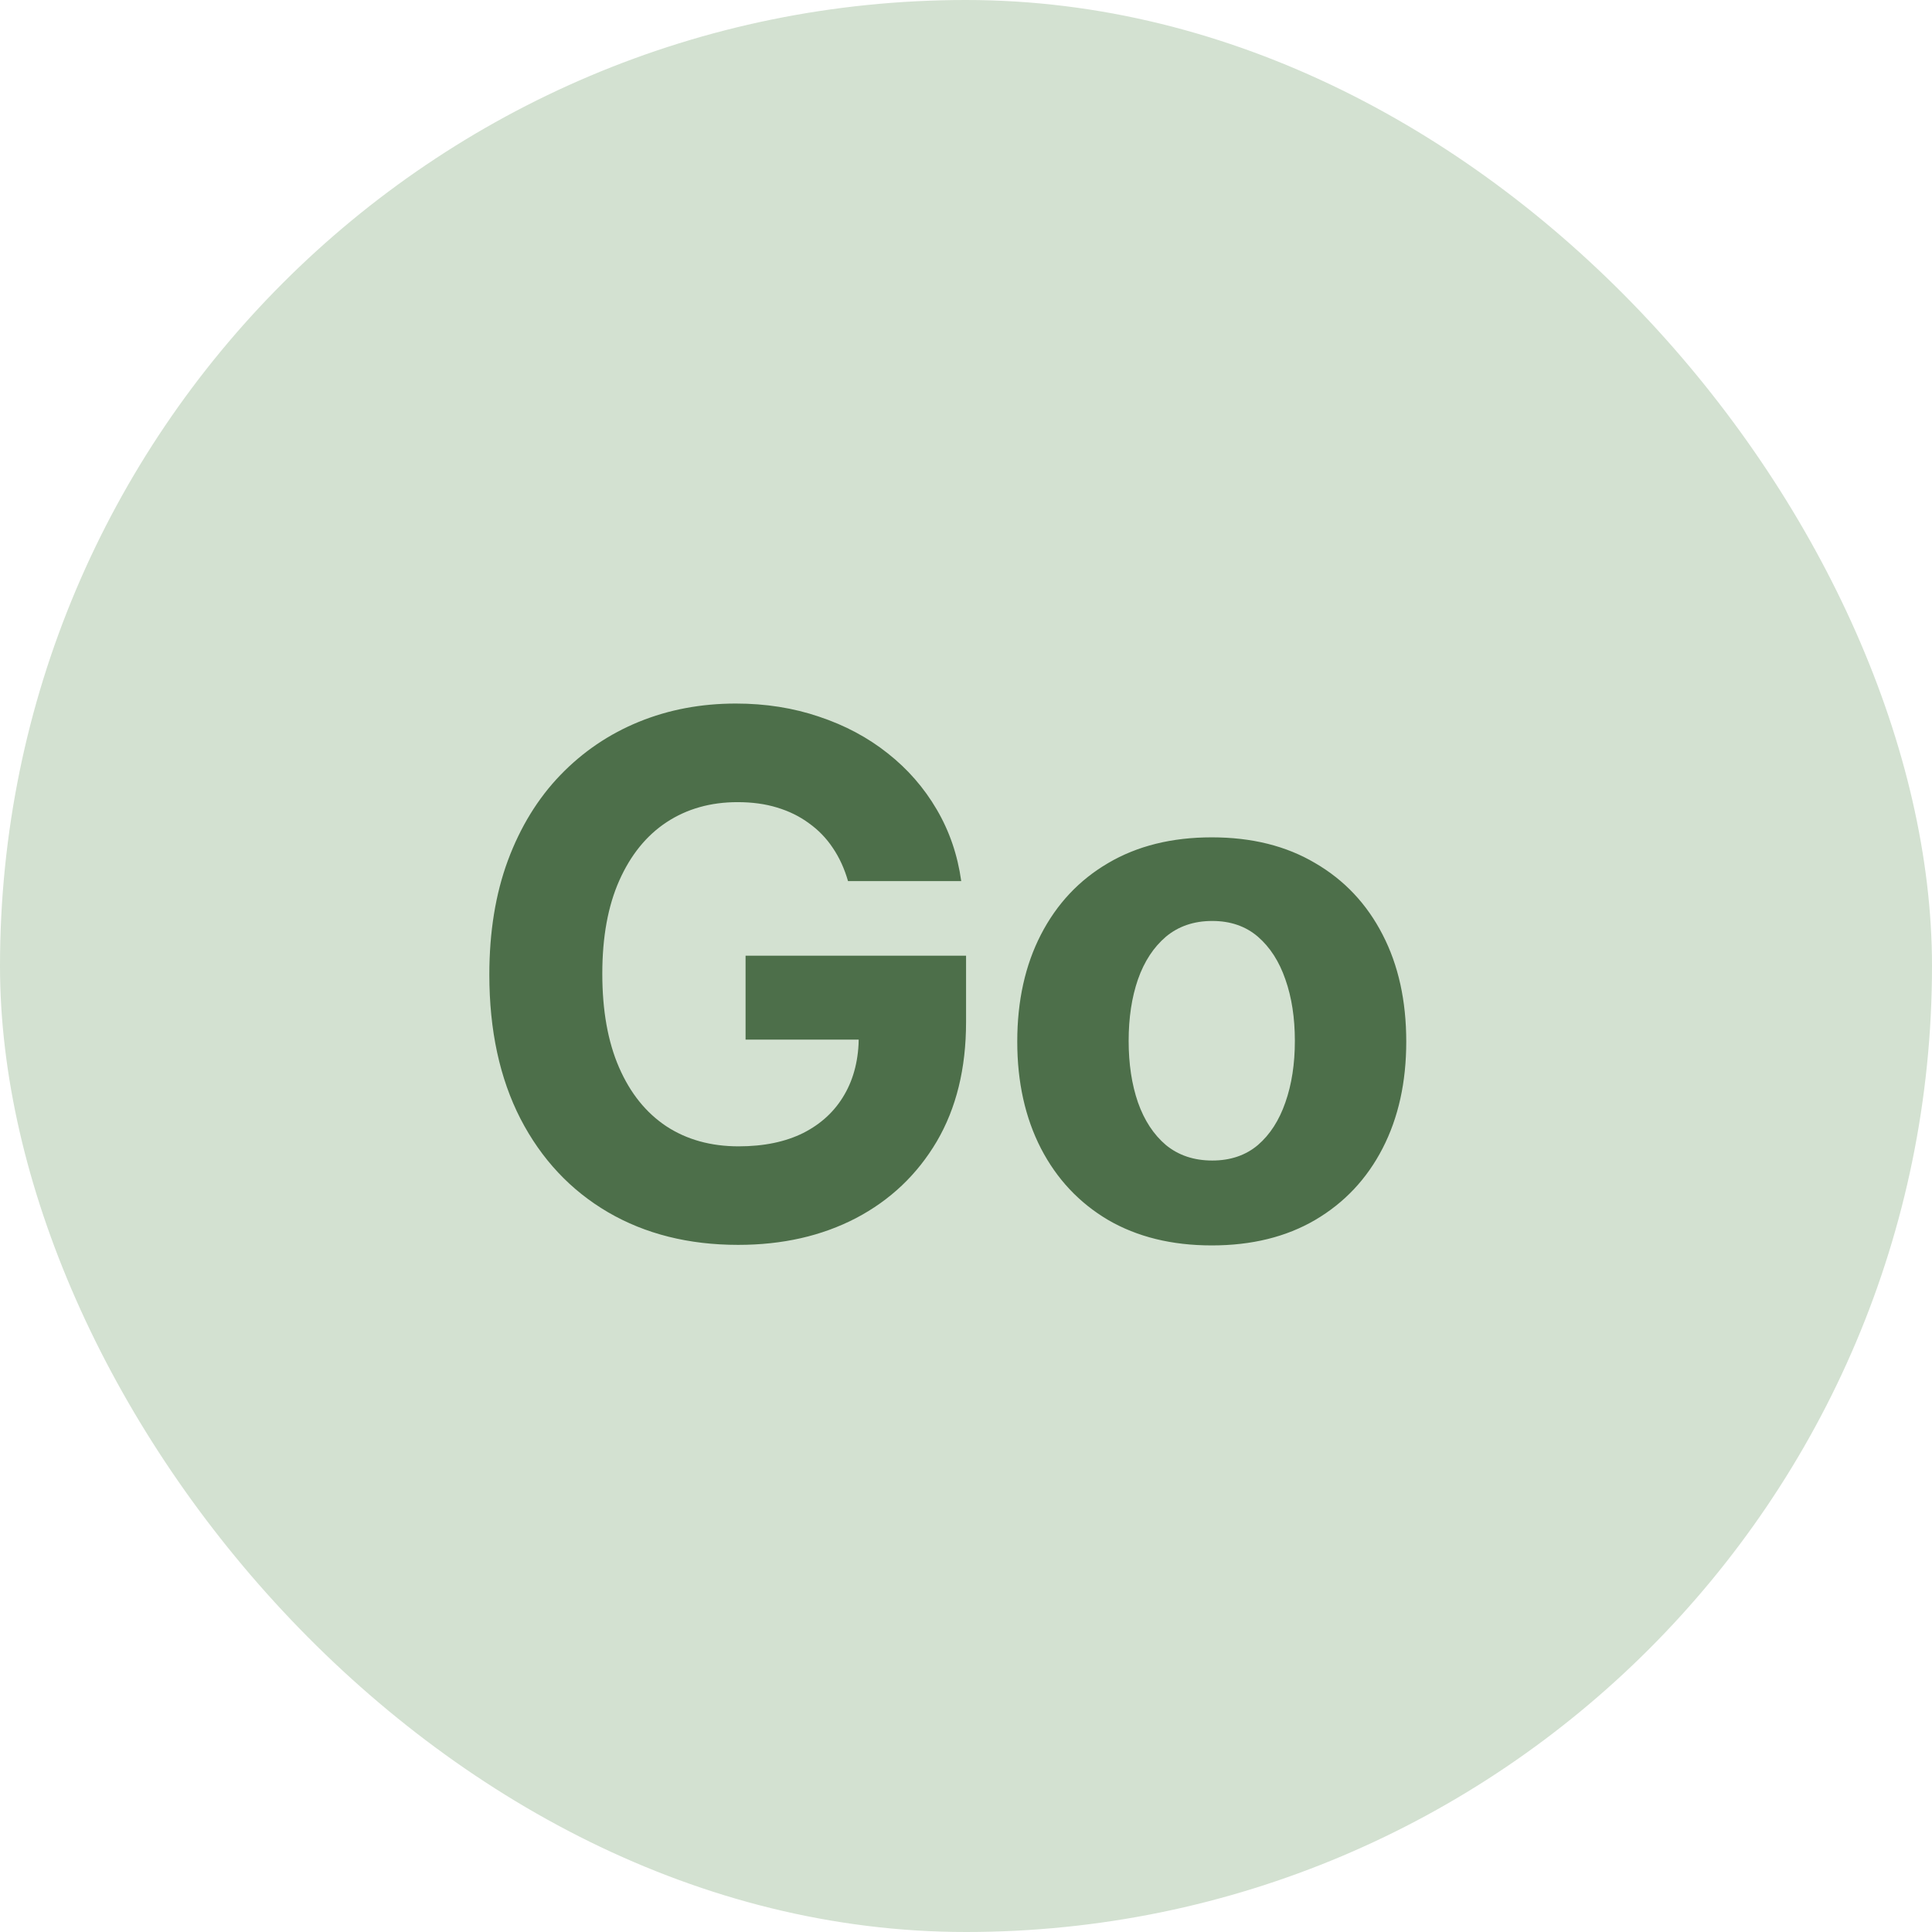
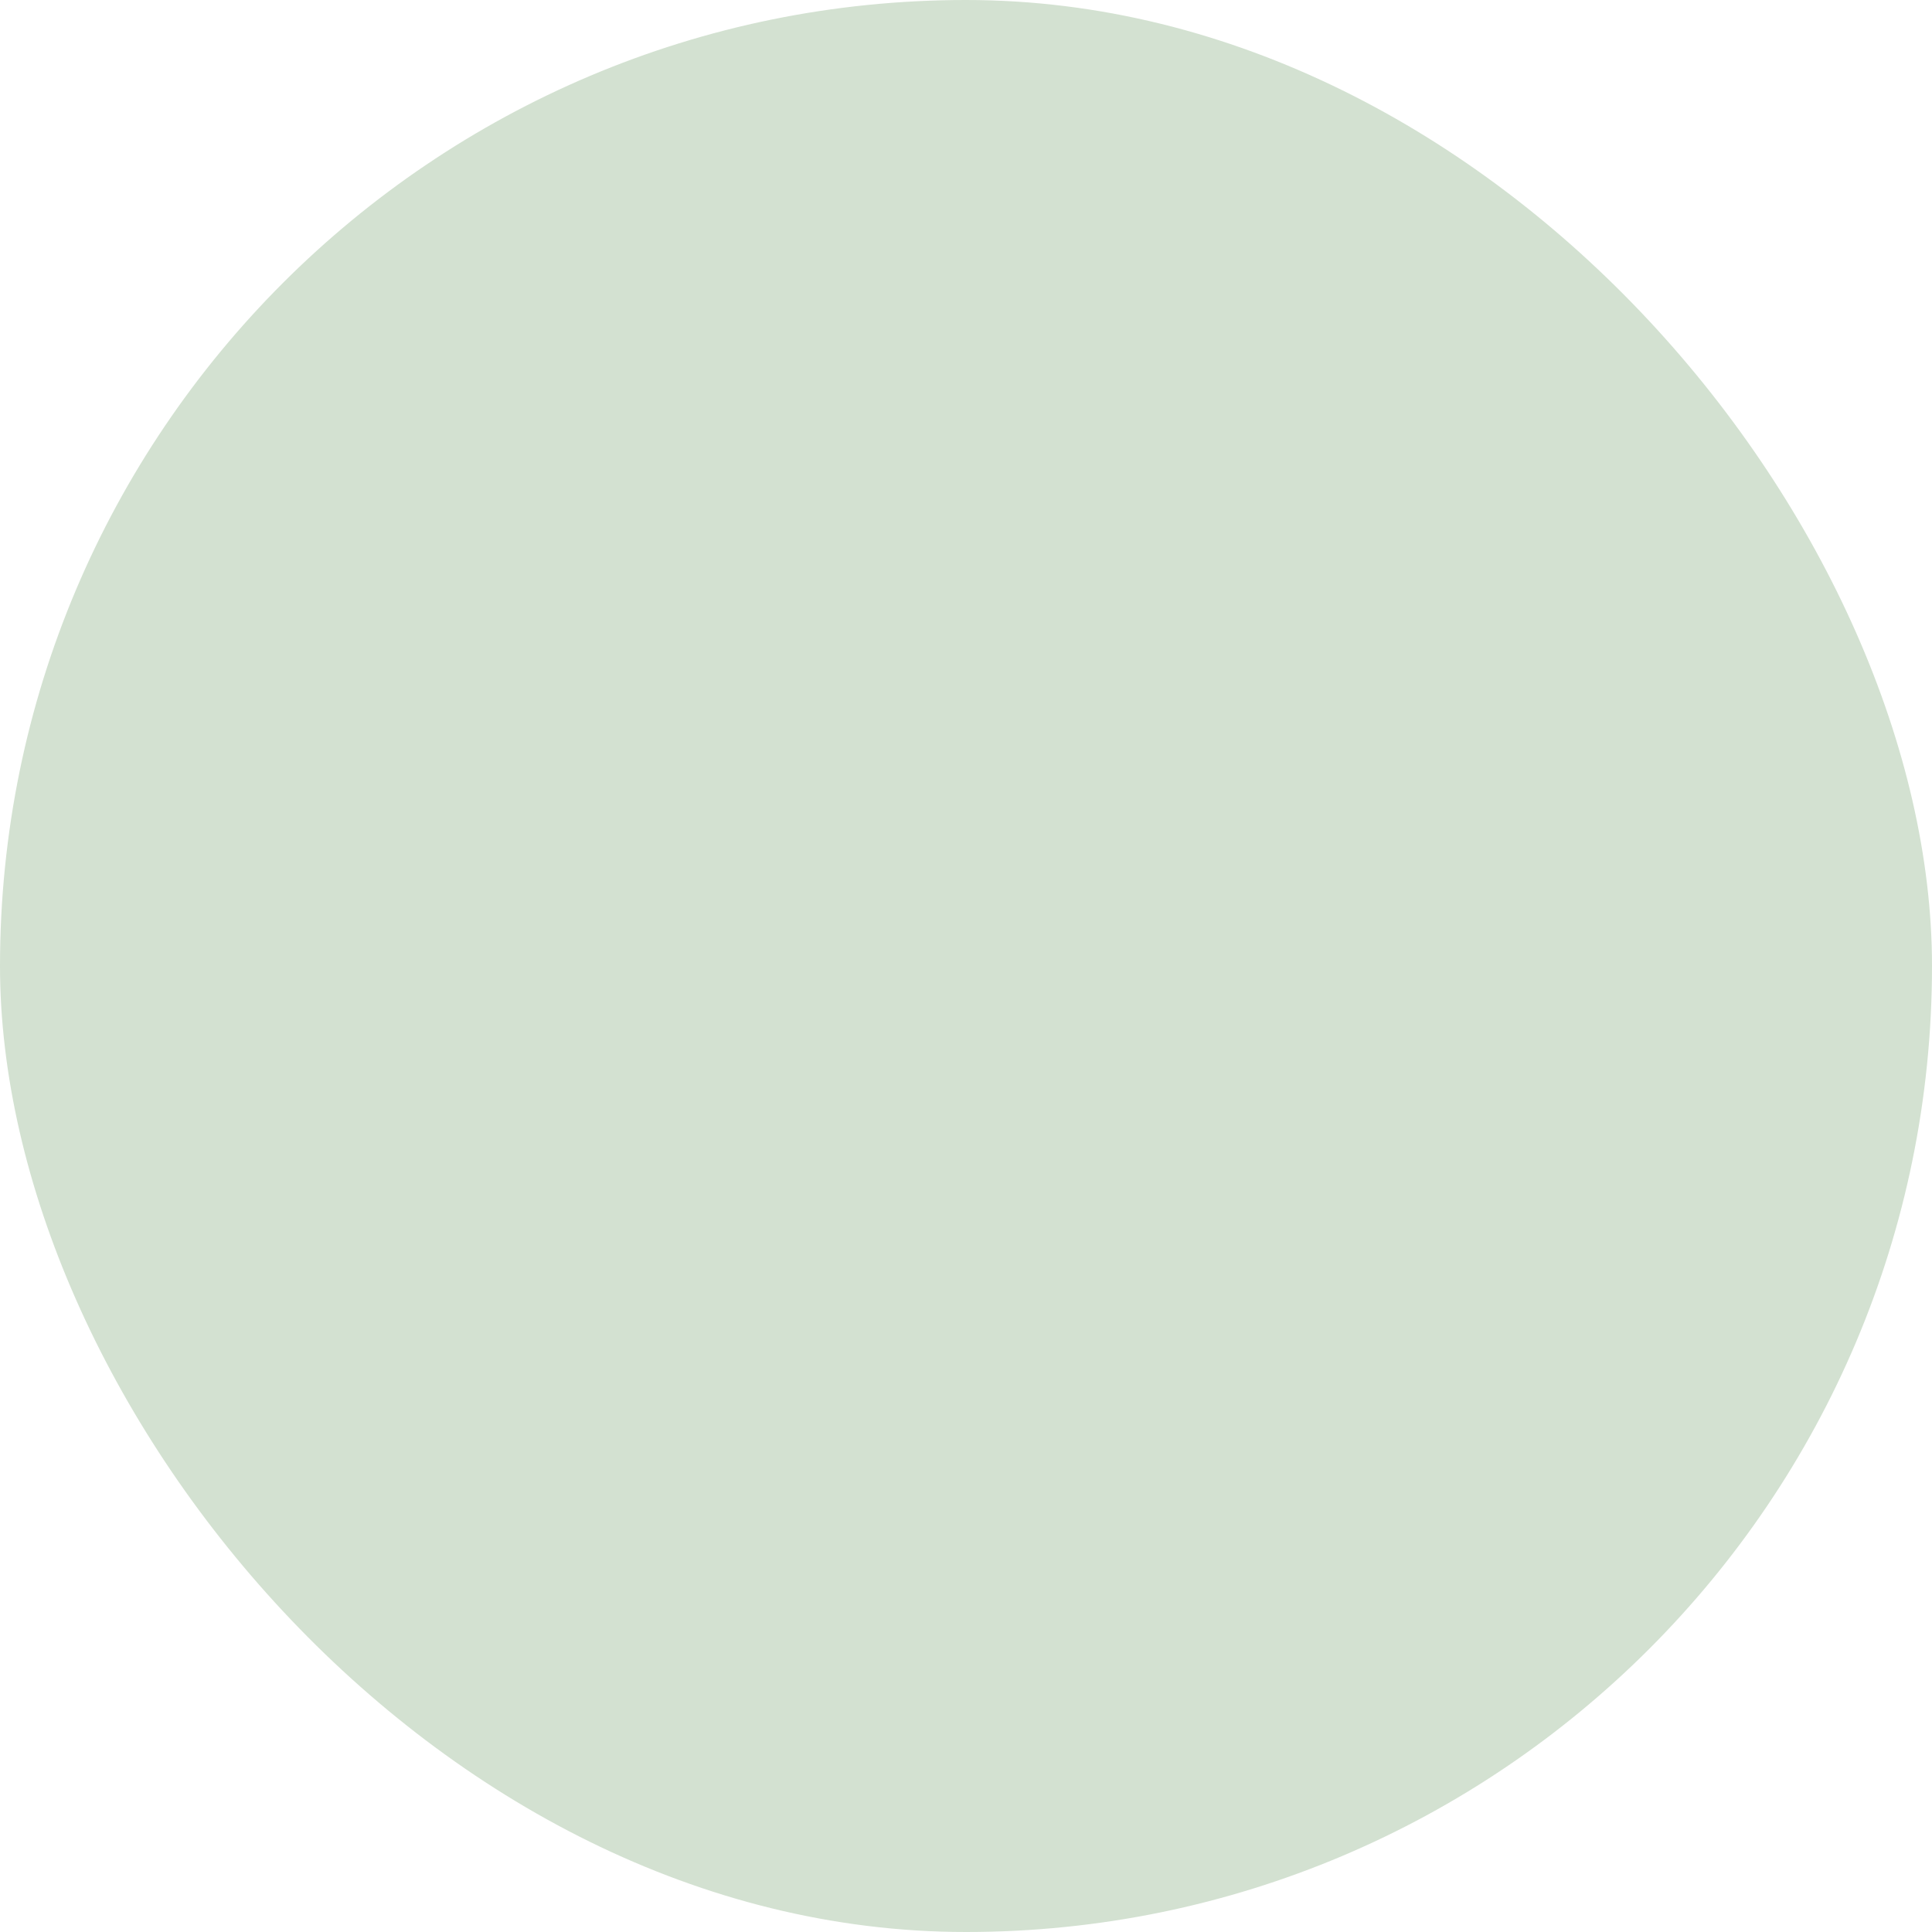
<svg xmlns="http://www.w3.org/2000/svg" width="32" height="32" viewBox="0 0 32 32" fill="none">
  <rect width="32" height="32" rx="16" fill="#D3E1D1" />
-   <path d="M14.046 14.594C13.986 14.386 13.902 14.203 13.794 14.044C13.686 13.882 13.554 13.746 13.398 13.635C13.244 13.521 13.068 13.435 12.869 13.375C12.673 13.315 12.456 13.286 12.217 13.286C11.771 13.286 11.379 13.396 11.041 13.618C10.706 13.839 10.445 14.162 10.257 14.585C10.07 15.006 9.976 15.52 9.976 16.128C9.976 16.736 10.068 17.253 10.253 17.679C10.438 18.105 10.699 18.43 11.037 18.655C11.375 18.876 11.774 18.987 12.234 18.987C12.652 18.987 13.008 18.913 13.304 18.766C13.602 18.615 13.829 18.403 13.986 18.131C14.145 17.858 14.224 17.535 14.224 17.163L14.599 17.219H12.349V15.829H16.001V16.929C16.001 17.696 15.839 18.355 15.516 18.906C15.192 19.454 14.746 19.878 14.178 20.176C13.609 20.472 12.959 20.619 12.226 20.619C11.408 20.619 10.689 20.439 10.07 20.078C9.45 19.715 8.967 19.199 8.621 18.531C8.277 17.861 8.105 17.065 8.105 16.145C8.105 15.438 8.207 14.807 8.412 14.253C8.619 13.696 8.909 13.224 9.281 12.838C9.653 12.452 10.087 12.158 10.581 11.956C11.075 11.754 11.611 11.653 12.188 11.653C12.682 11.653 13.142 11.726 13.568 11.871C13.994 12.013 14.372 12.214 14.702 12.476C15.034 12.737 15.305 13.048 15.516 13.409C15.726 13.767 15.861 14.162 15.921 14.594H14.046ZM20.071 20.628C19.409 20.628 18.836 20.487 18.353 20.206C17.873 19.922 17.503 19.527 17.241 19.021C16.98 18.513 16.849 17.923 16.849 17.253C16.849 16.577 16.98 15.986 17.241 15.48C17.503 14.972 17.873 14.577 18.353 14.296C18.836 14.011 19.409 13.869 20.071 13.869C20.733 13.869 21.304 14.011 21.784 14.296C22.267 14.577 22.639 14.972 22.9 15.48C23.162 15.986 23.292 16.577 23.292 17.253C23.292 17.923 23.162 18.513 22.9 19.021C22.639 19.527 22.267 19.922 21.784 20.206C21.304 20.487 20.733 20.628 20.071 20.628ZM20.079 19.222C20.38 19.222 20.632 19.136 20.834 18.966C21.035 18.793 21.187 18.557 21.29 18.259C21.395 17.96 21.447 17.621 21.447 17.24C21.447 16.859 21.395 16.52 21.29 16.222C21.187 15.923 21.035 15.688 20.834 15.514C20.632 15.341 20.38 15.254 20.079 15.254C19.775 15.254 19.52 15.341 19.312 15.514C19.108 15.688 18.953 15.923 18.848 16.222C18.745 16.52 18.694 16.859 18.694 17.24C18.694 17.621 18.745 17.96 18.848 18.259C18.953 18.557 19.108 18.793 19.312 18.966C19.52 19.136 19.775 19.222 20.079 19.222Z" fill="#4D6F4A" />
</svg>